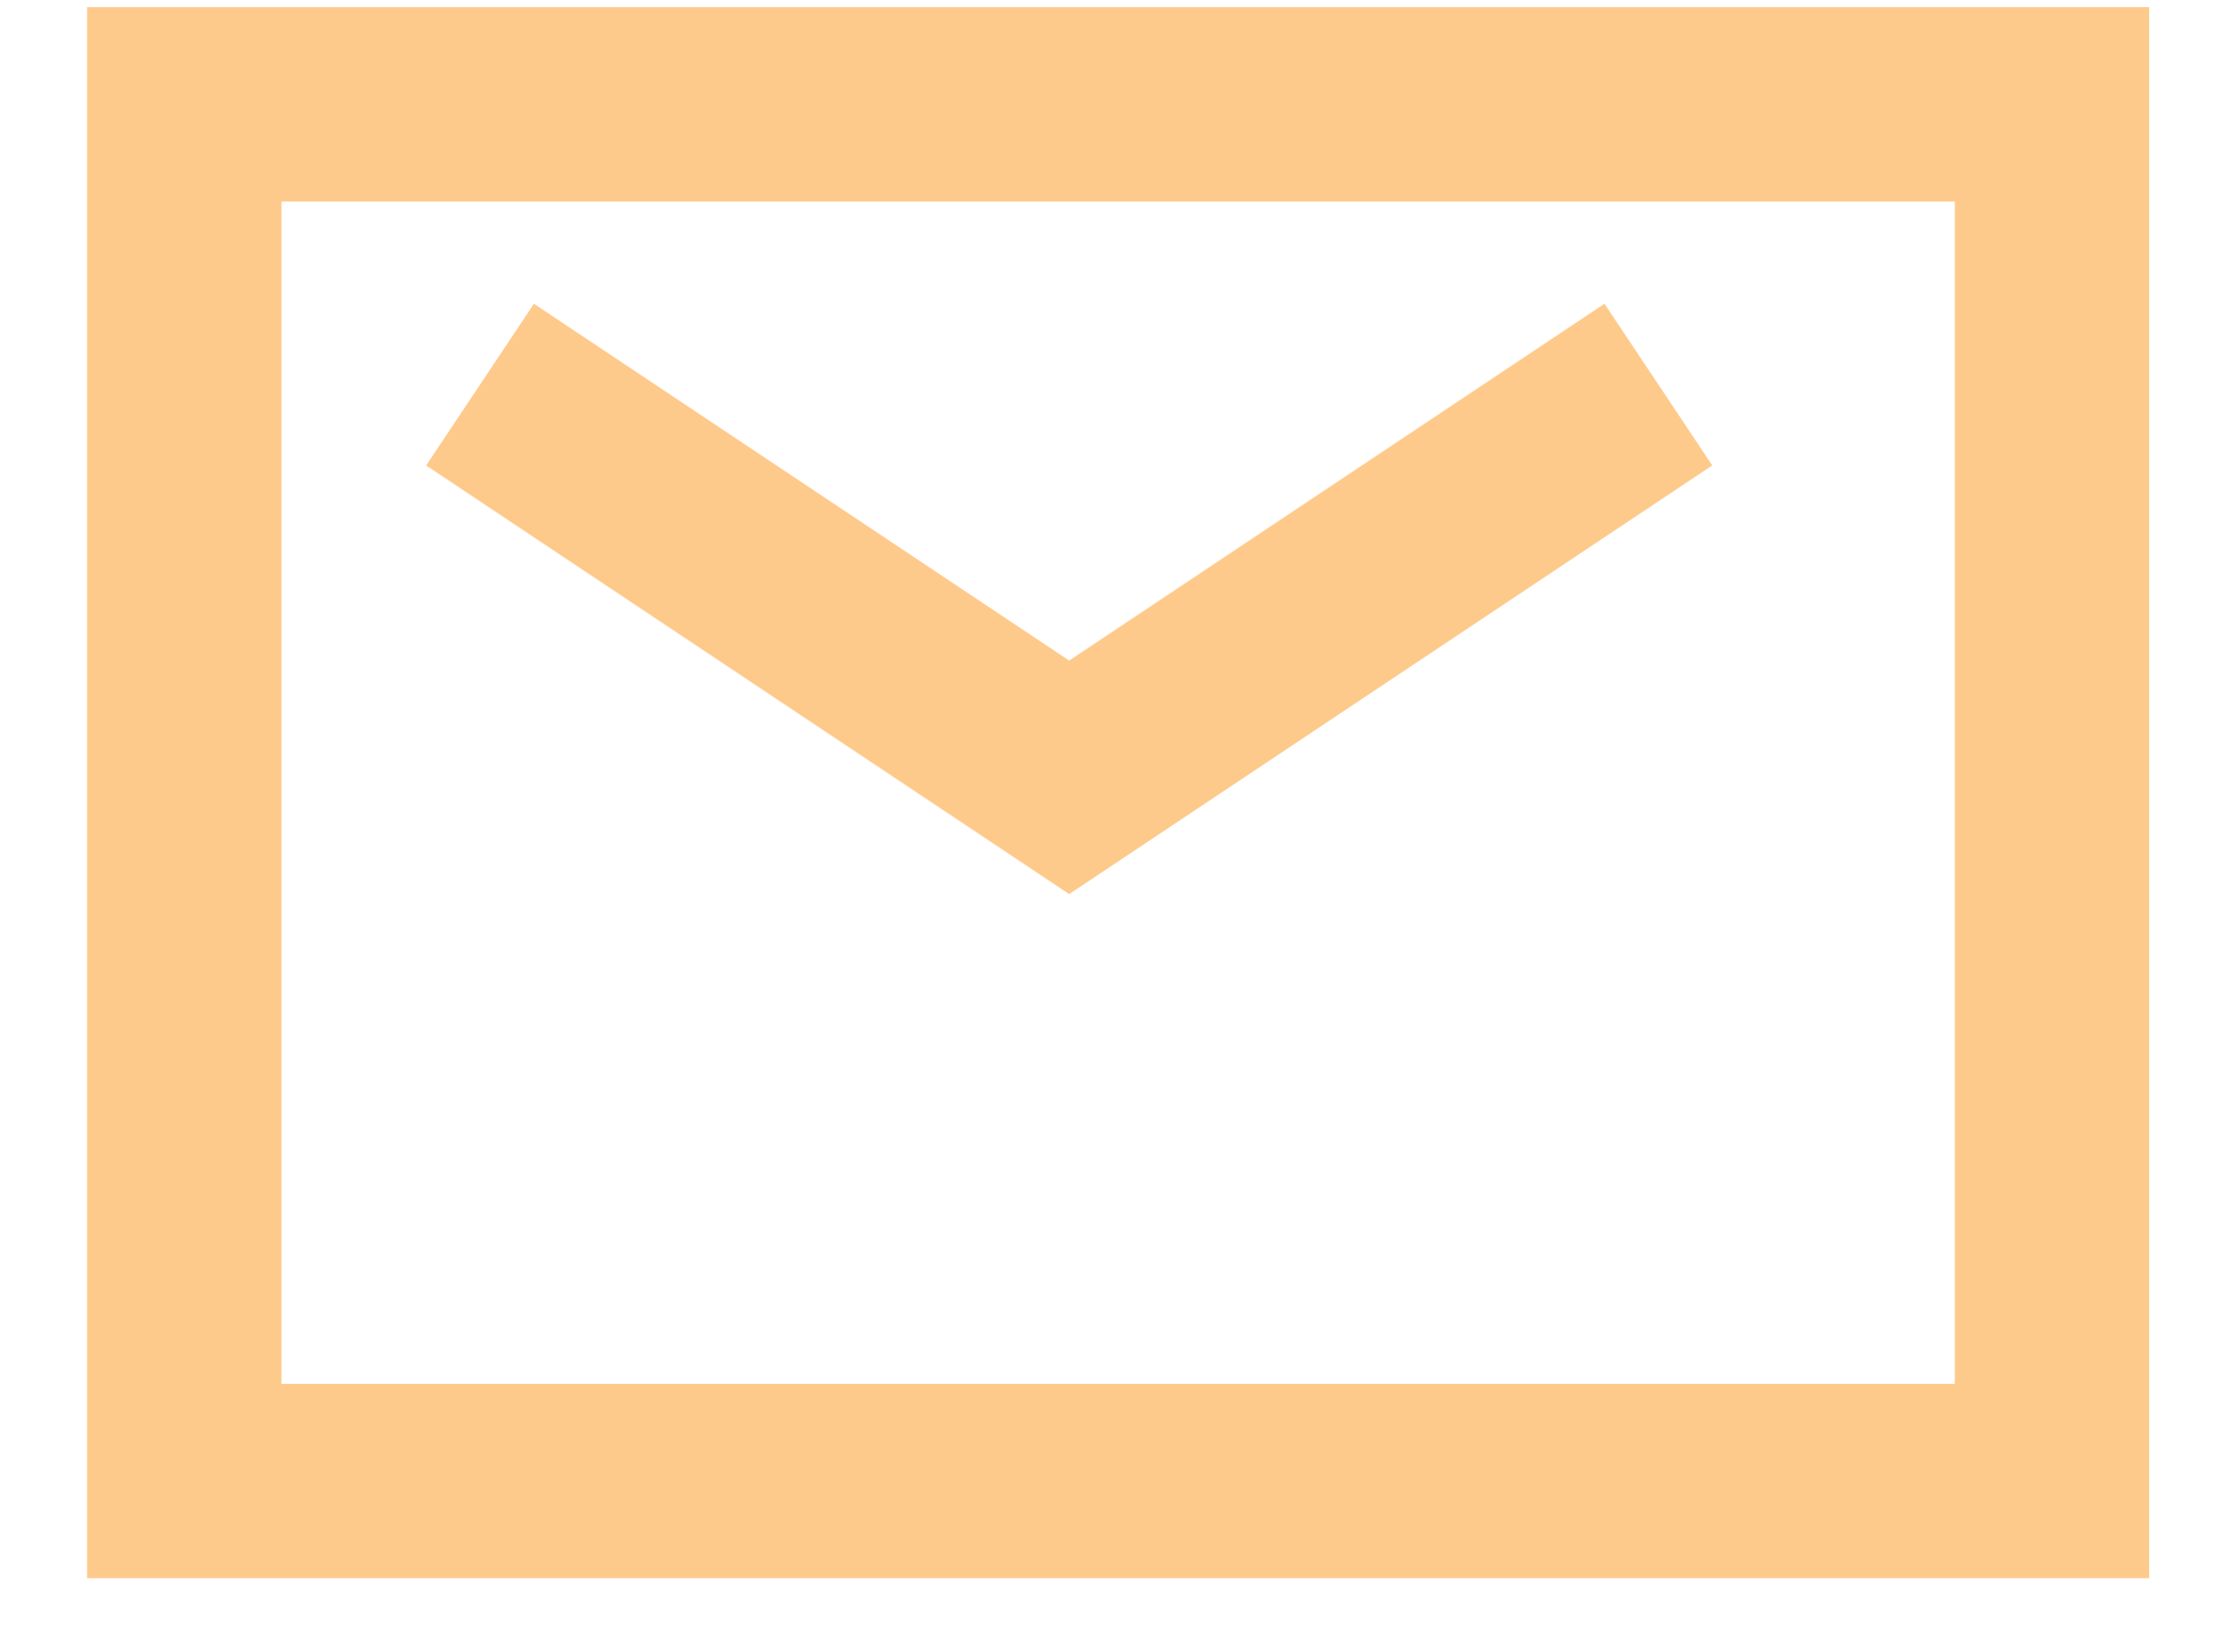
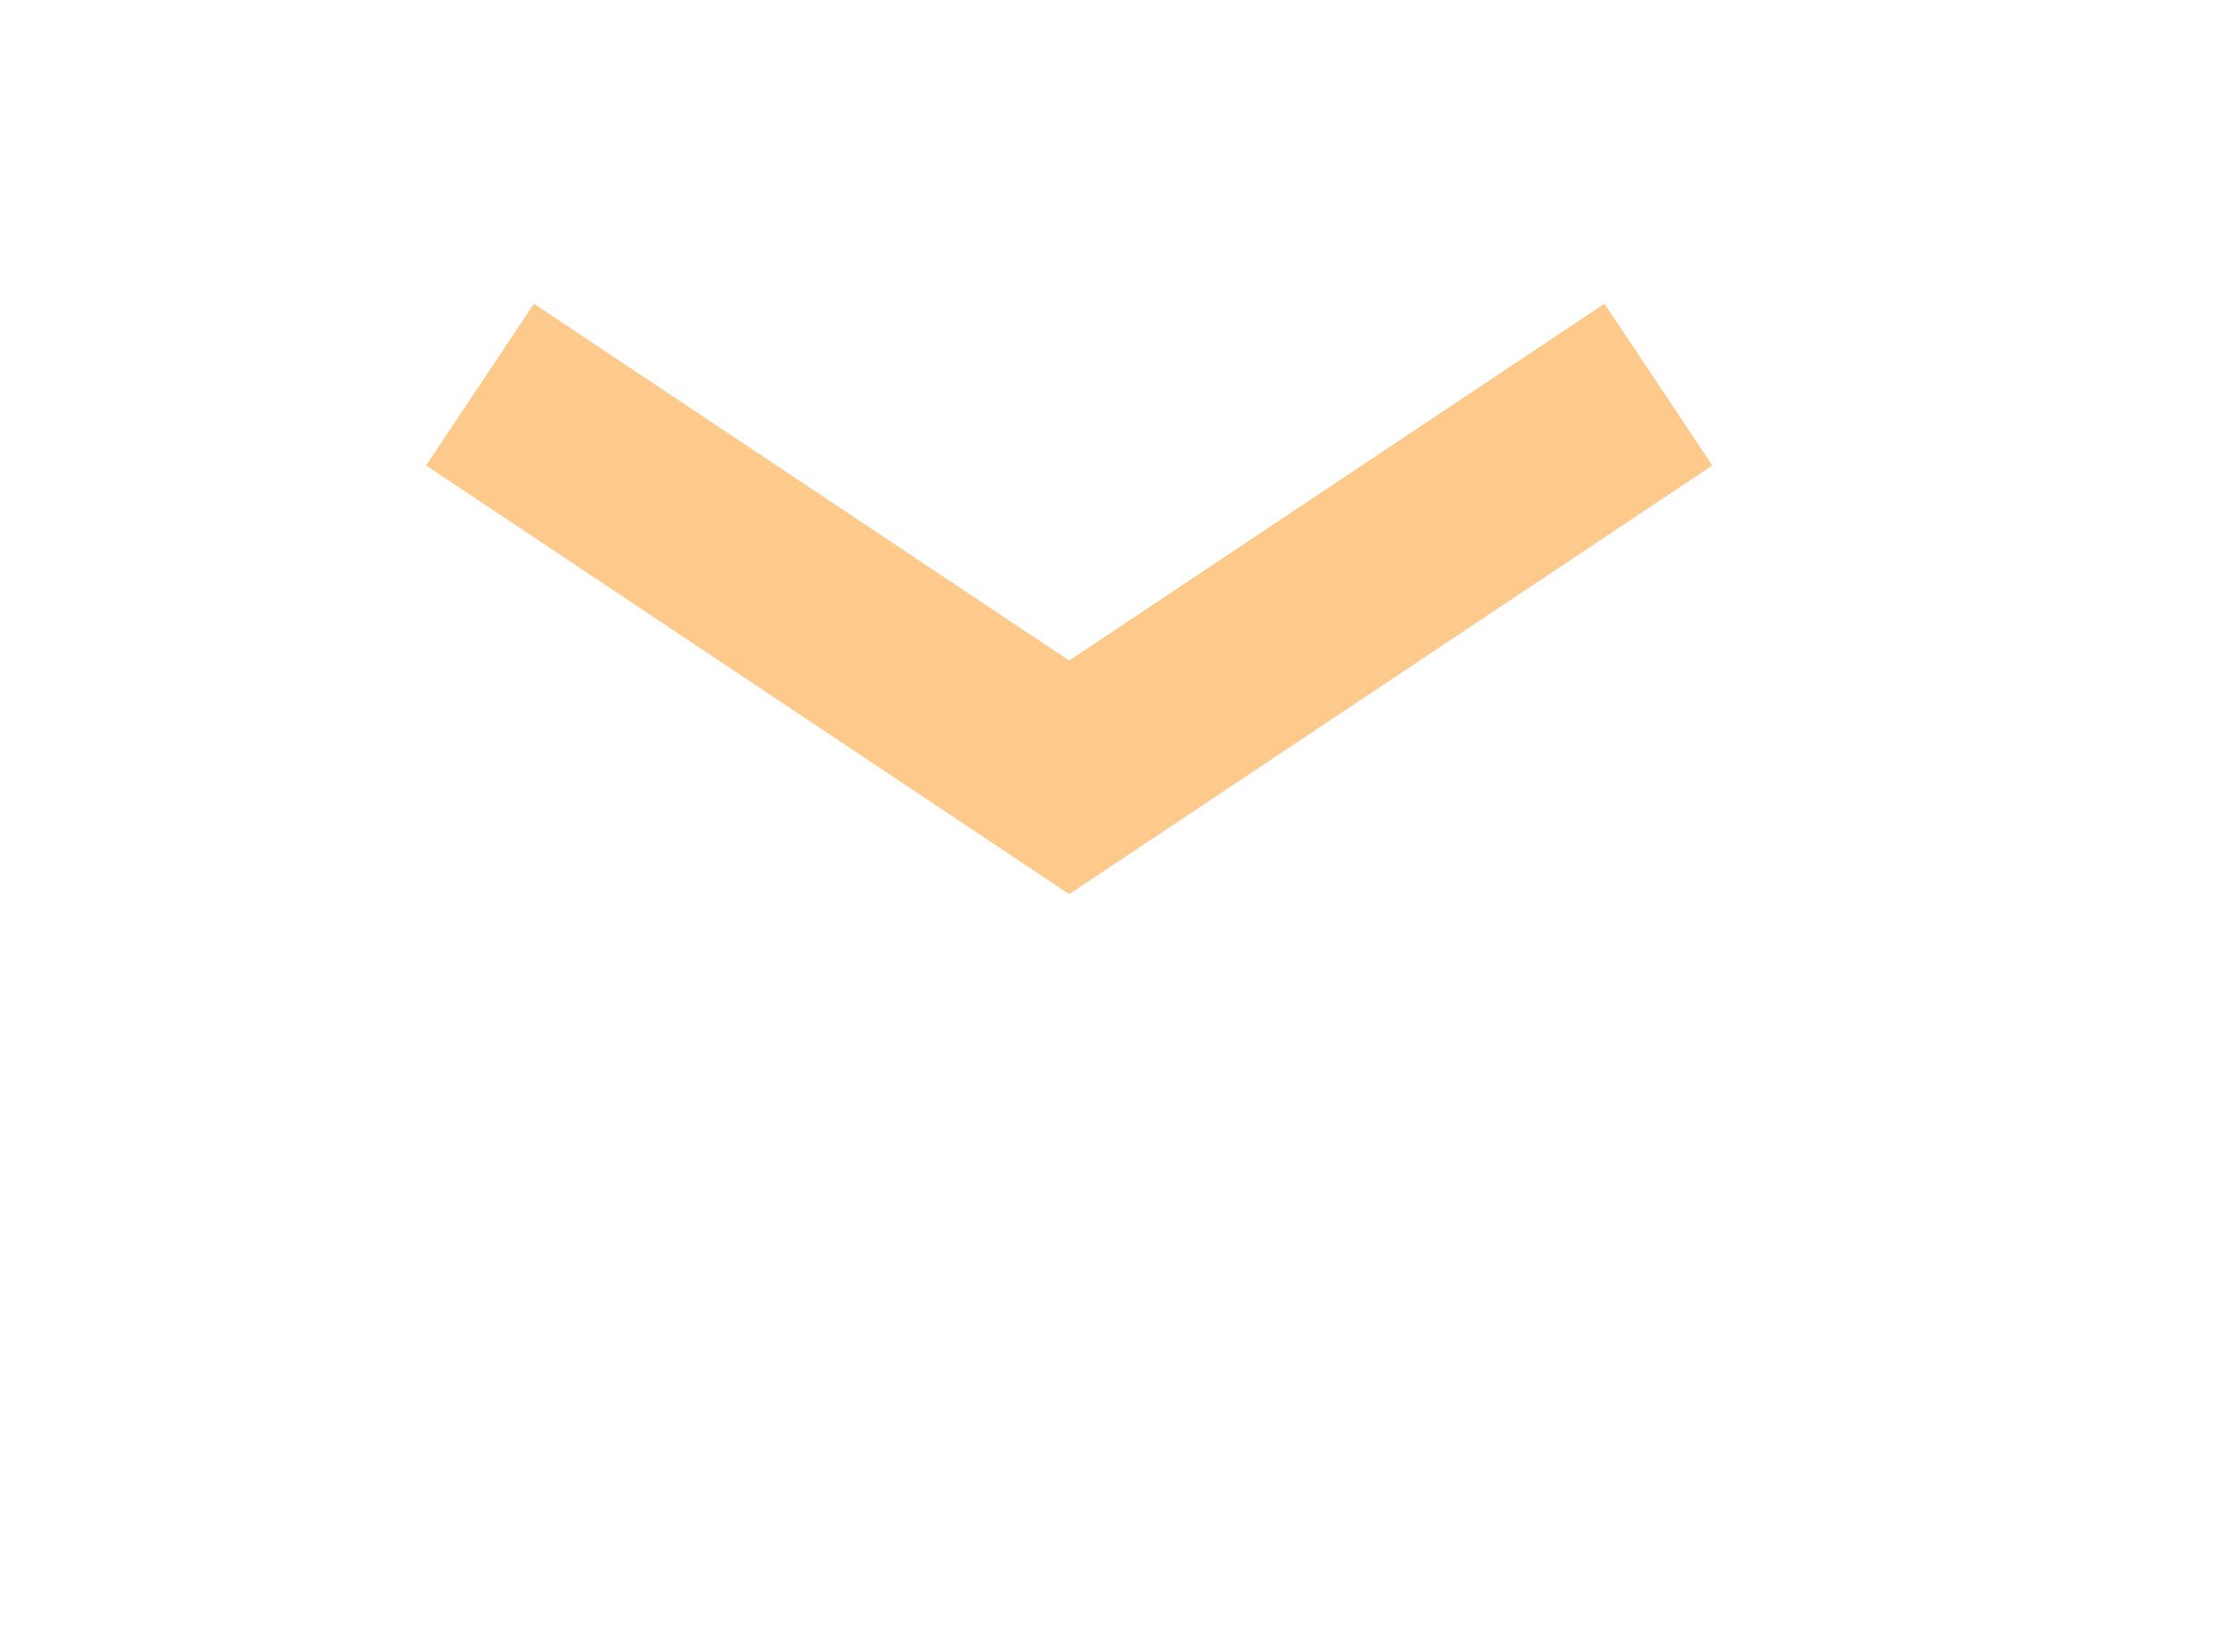
<svg xmlns="http://www.w3.org/2000/svg" width="23" height="17" viewBox="0 0 23 17" fill="none">
-   <rect x="-1" y="1" width="19.221" height="14.168" transform="matrix(-1 0 0 1 20.117 0.074)" stroke="#FECA8B" stroke-width="2" />
  <path d="M17.066 3.958L11.003 8L4.94 3.958" stroke="#FECA8B" stroke-width="2" />
</svg>